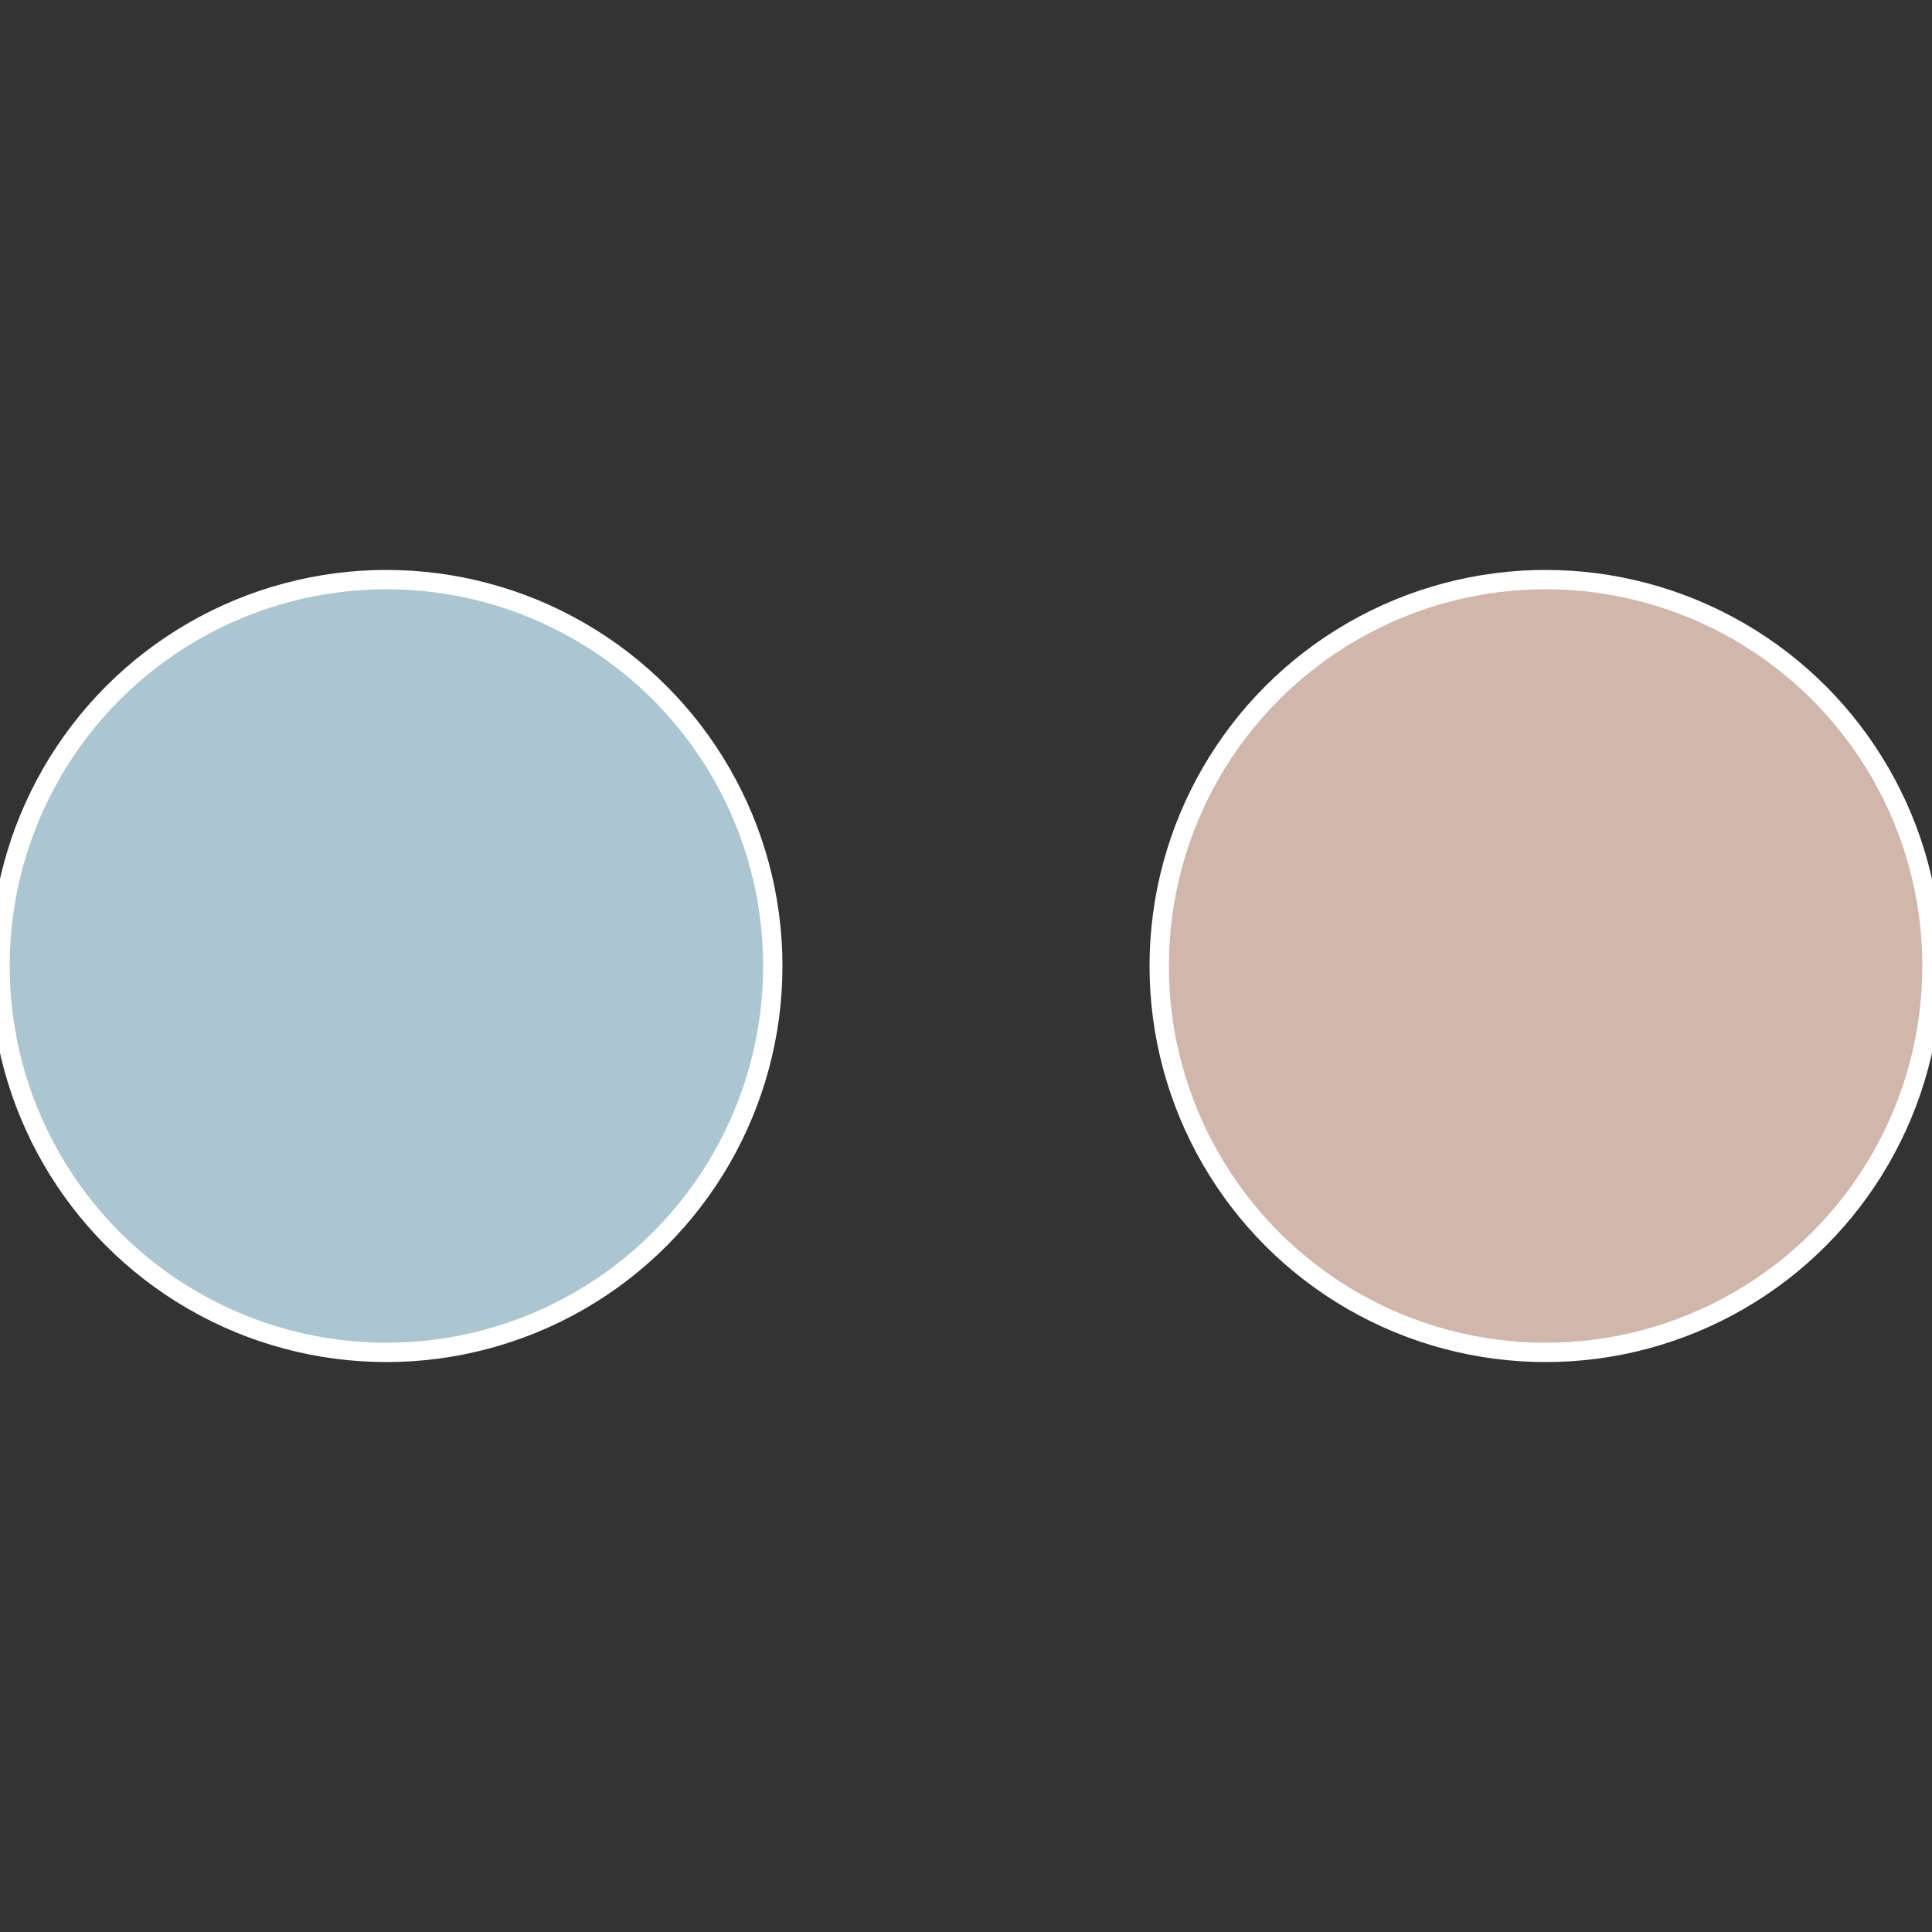
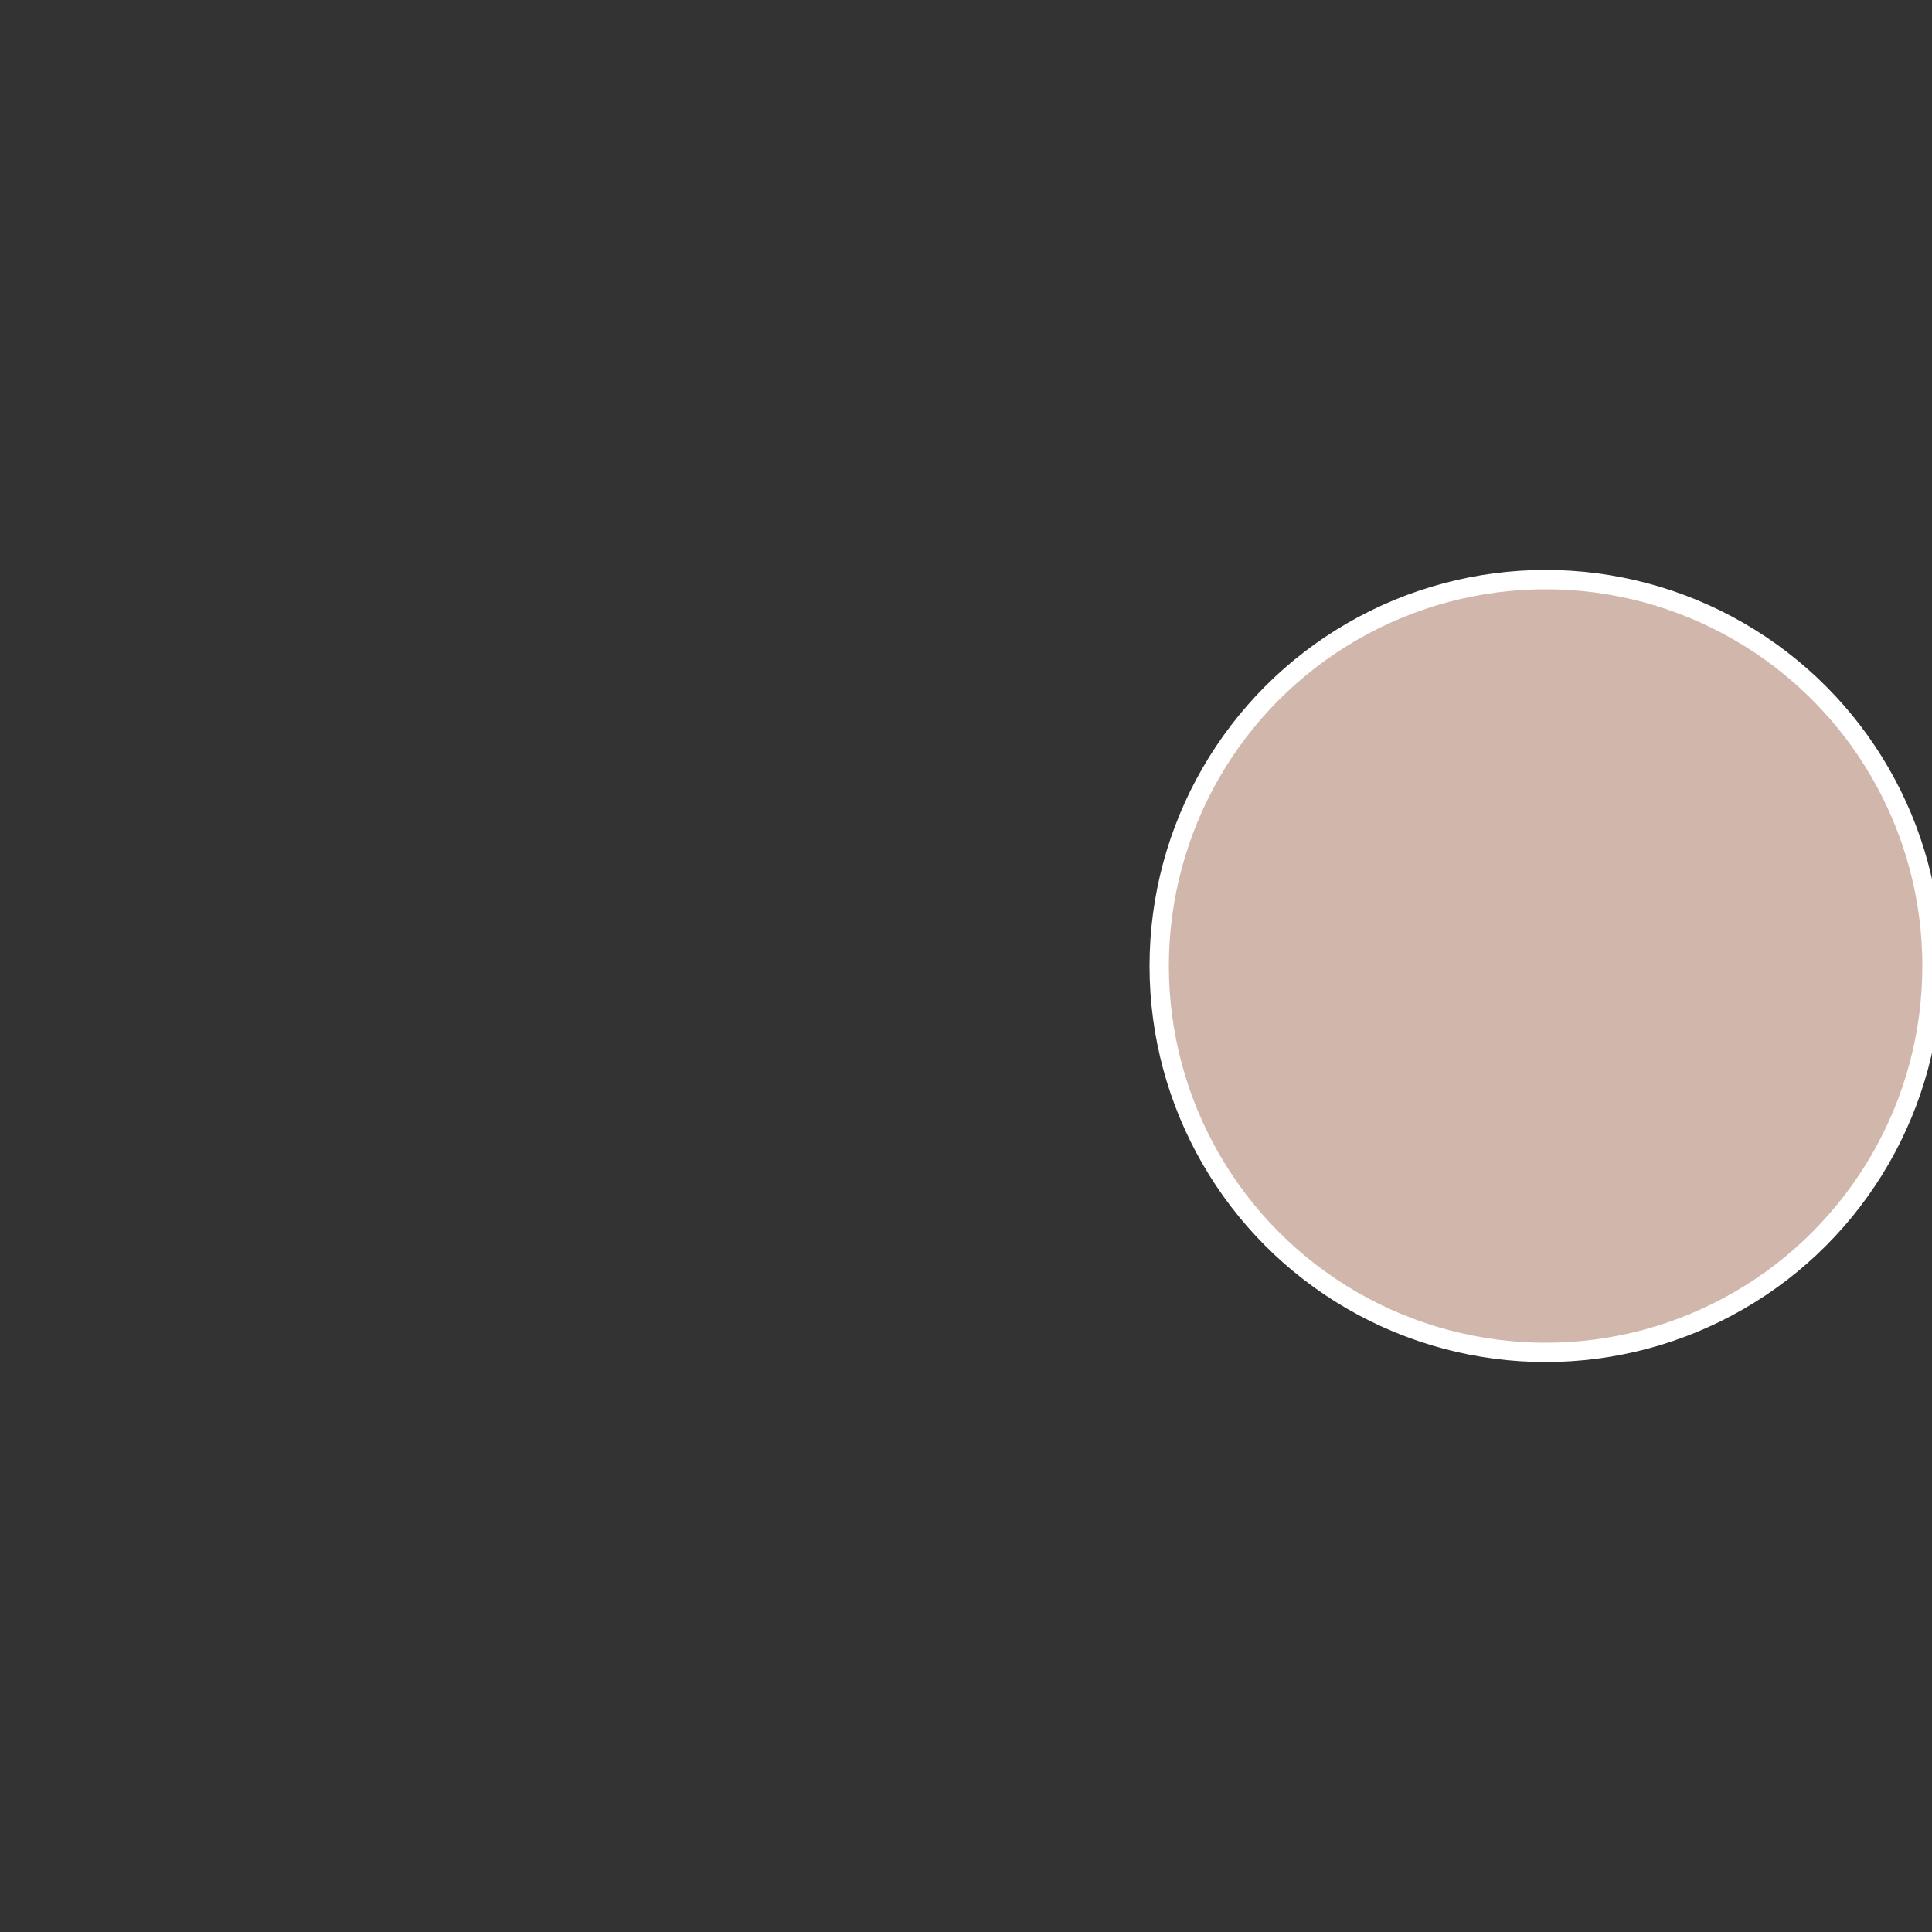
<svg xmlns="http://www.w3.org/2000/svg" width="500" height="500" viewBox="-1 -1 2 2">
  <rect x="-1" y="-1" width="2" height="2" fill="#333333" stroke="none" />
  <circle cx="0.6" cy="0" r="0.4" fill="#d1b7ab" stroke="#fff" stroke-width="1%" />
-   <circle cx="-0.6" cy="7.3478807948841E-17" r="0.4" fill="#abc6d1" stroke="#fff" stroke-width="1%" />
</svg>